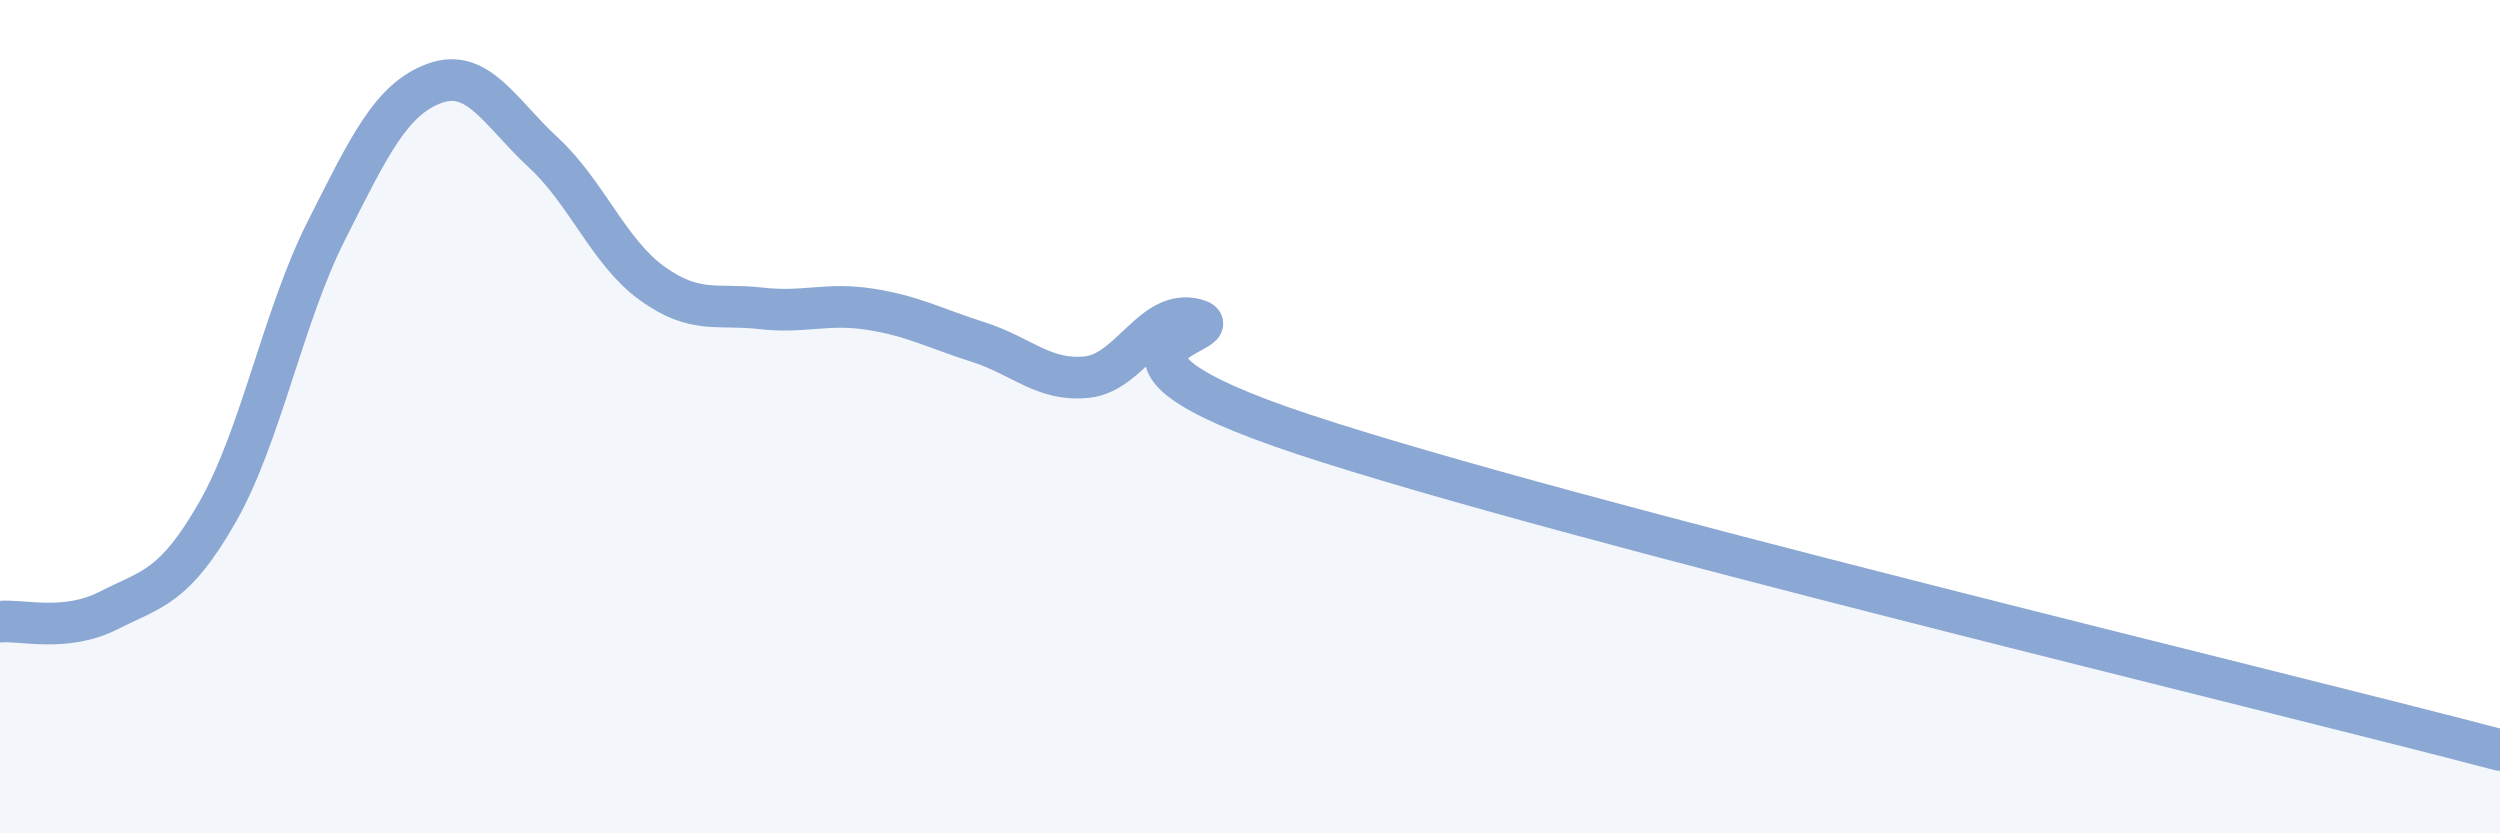
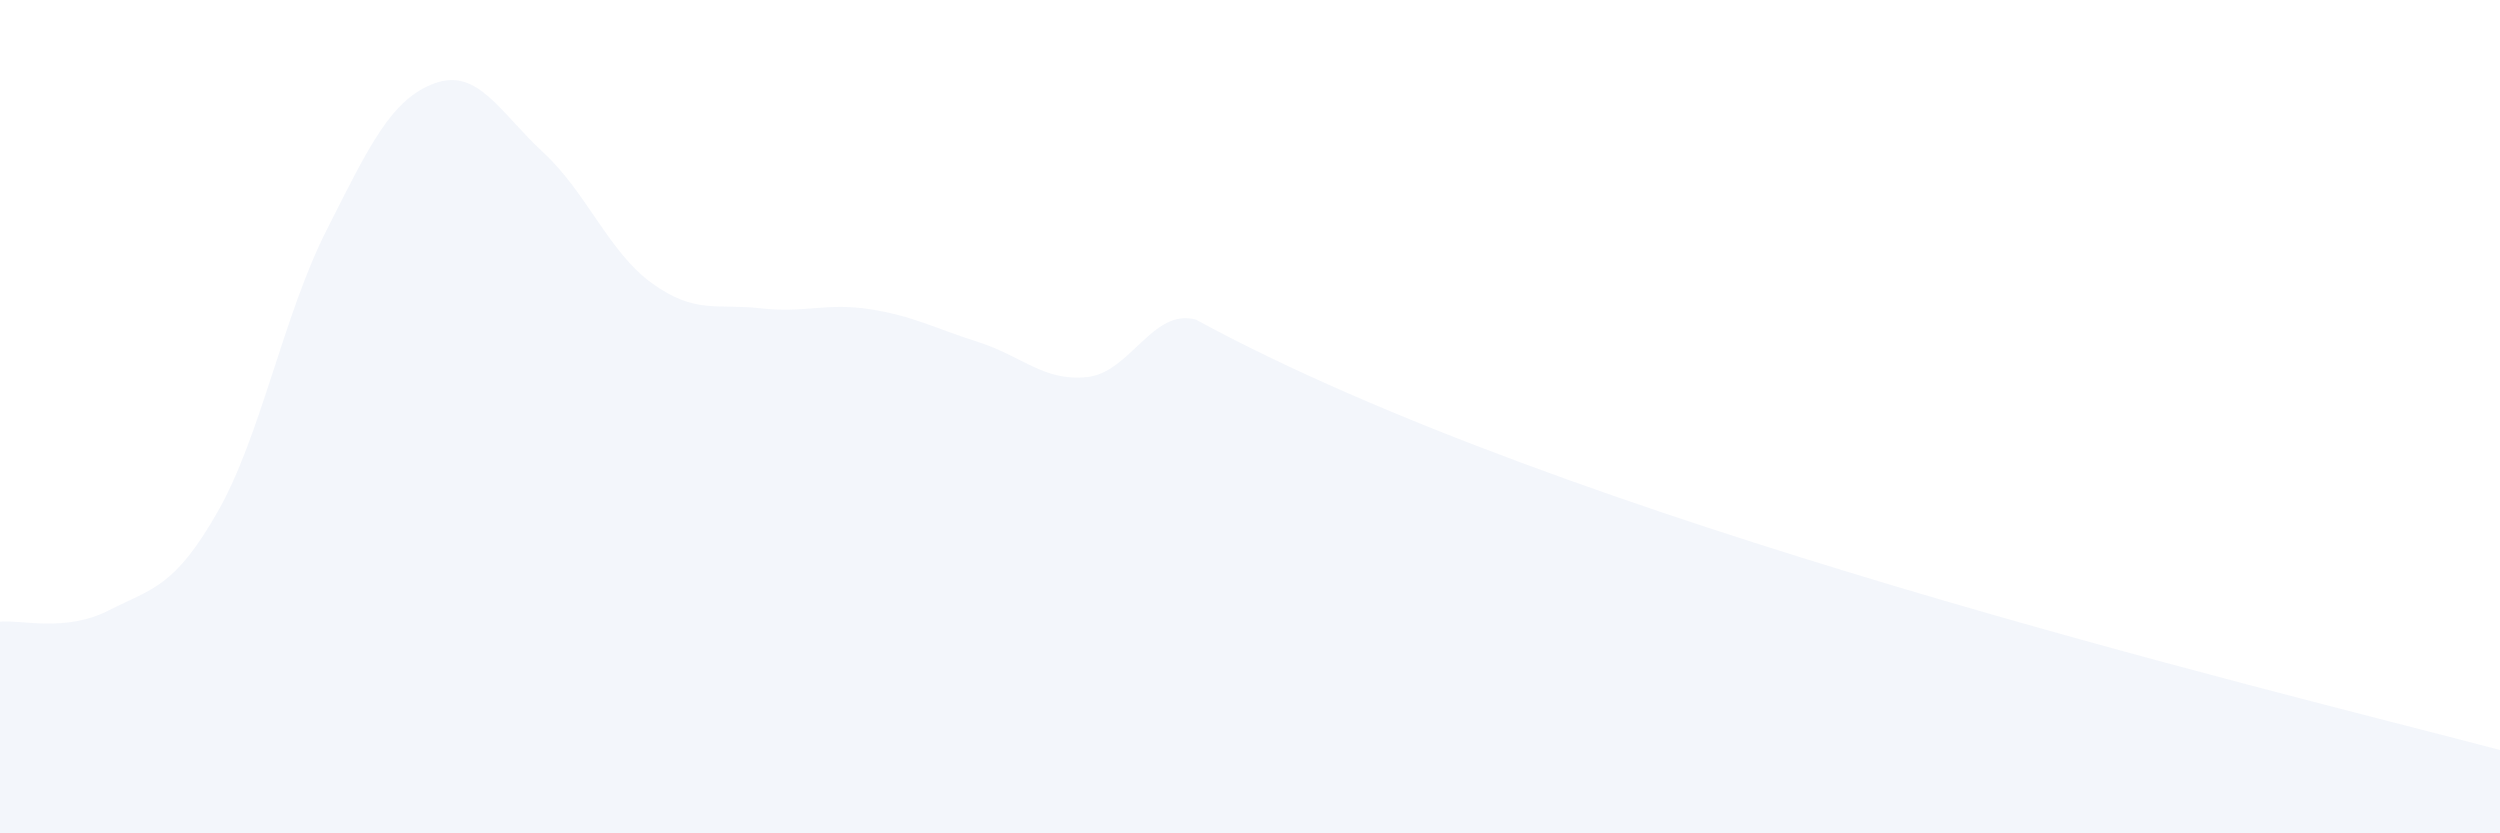
<svg xmlns="http://www.w3.org/2000/svg" width="60" height="20" viewBox="0 0 60 20">
-   <path d="M 0,14.92 C 0.52,14.87 1.57,15.18 2.61,14.65 C 3.65,14.12 4.18,14.11 5.22,12.29 C 6.26,10.47 6.79,7.6 7.83,5.54 C 8.87,3.48 9.39,2.38 10.43,2 C 11.47,1.62 12,2.7 13.04,3.66 C 14.08,4.62 14.61,6.05 15.65,6.8 C 16.69,7.55 17.22,7.28 18.26,7.4 C 19.3,7.52 19.83,7.26 20.87,7.42 C 21.91,7.58 22.44,7.88 23.48,8.21 C 24.52,8.54 25.05,9.16 26.09,9.05 C 27.13,8.94 27.66,7.39 28.7,7.67 C 29.74,7.95 25.04,8.36 31.3,10.43 C 37.56,12.5 54.26,16.49 60,18L60 20L0 20Z" fill="#8ba7d3" opacity="0.1" stroke-linecap="round" stroke-linejoin="round" />
-   <path d="M 0,14.92 C 0.52,14.87 1.57,15.18 2.61,14.65 C 3.65,14.12 4.18,14.11 5.22,12.29 C 6.26,10.47 6.79,7.6 7.83,5.54 C 8.87,3.48 9.39,2.38 10.43,2 C 11.47,1.62 12,2.7 13.04,3.66 C 14.08,4.62 14.61,6.05 15.65,6.8 C 16.69,7.55 17.22,7.28 18.26,7.4 C 19.3,7.52 19.83,7.26 20.87,7.42 C 21.91,7.58 22.44,7.88 23.48,8.21 C 24.52,8.54 25.05,9.16 26.09,9.05 C 27.13,8.94 27.66,7.39 28.7,7.67 C 29.74,7.95 25.04,8.36 31.3,10.43 C 37.56,12.5 54.26,16.49 60,18" stroke="#8ba7d3" stroke-width="1" fill="none" stroke-linecap="round" stroke-linejoin="round" />
+   <path d="M 0,14.92 C 0.52,14.87 1.57,15.18 2.61,14.65 C 3.65,14.12 4.18,14.11 5.22,12.29 C 6.26,10.47 6.79,7.6 7.83,5.54 C 8.87,3.48 9.39,2.38 10.43,2 C 11.47,1.62 12,2.7 13.04,3.66 C 14.08,4.62 14.61,6.05 15.65,6.8 C 16.69,7.55 17.22,7.28 18.26,7.4 C 19.3,7.52 19.83,7.26 20.87,7.42 C 21.91,7.58 22.44,7.88 23.48,8.21 C 24.52,8.54 25.05,9.16 26.09,9.05 C 27.13,8.94 27.66,7.39 28.7,7.67 C 37.56,12.5 54.26,16.49 60,18L60 20L0 20Z" fill="#8ba7d3" opacity="0.1" stroke-linecap="round" stroke-linejoin="round" />
</svg>